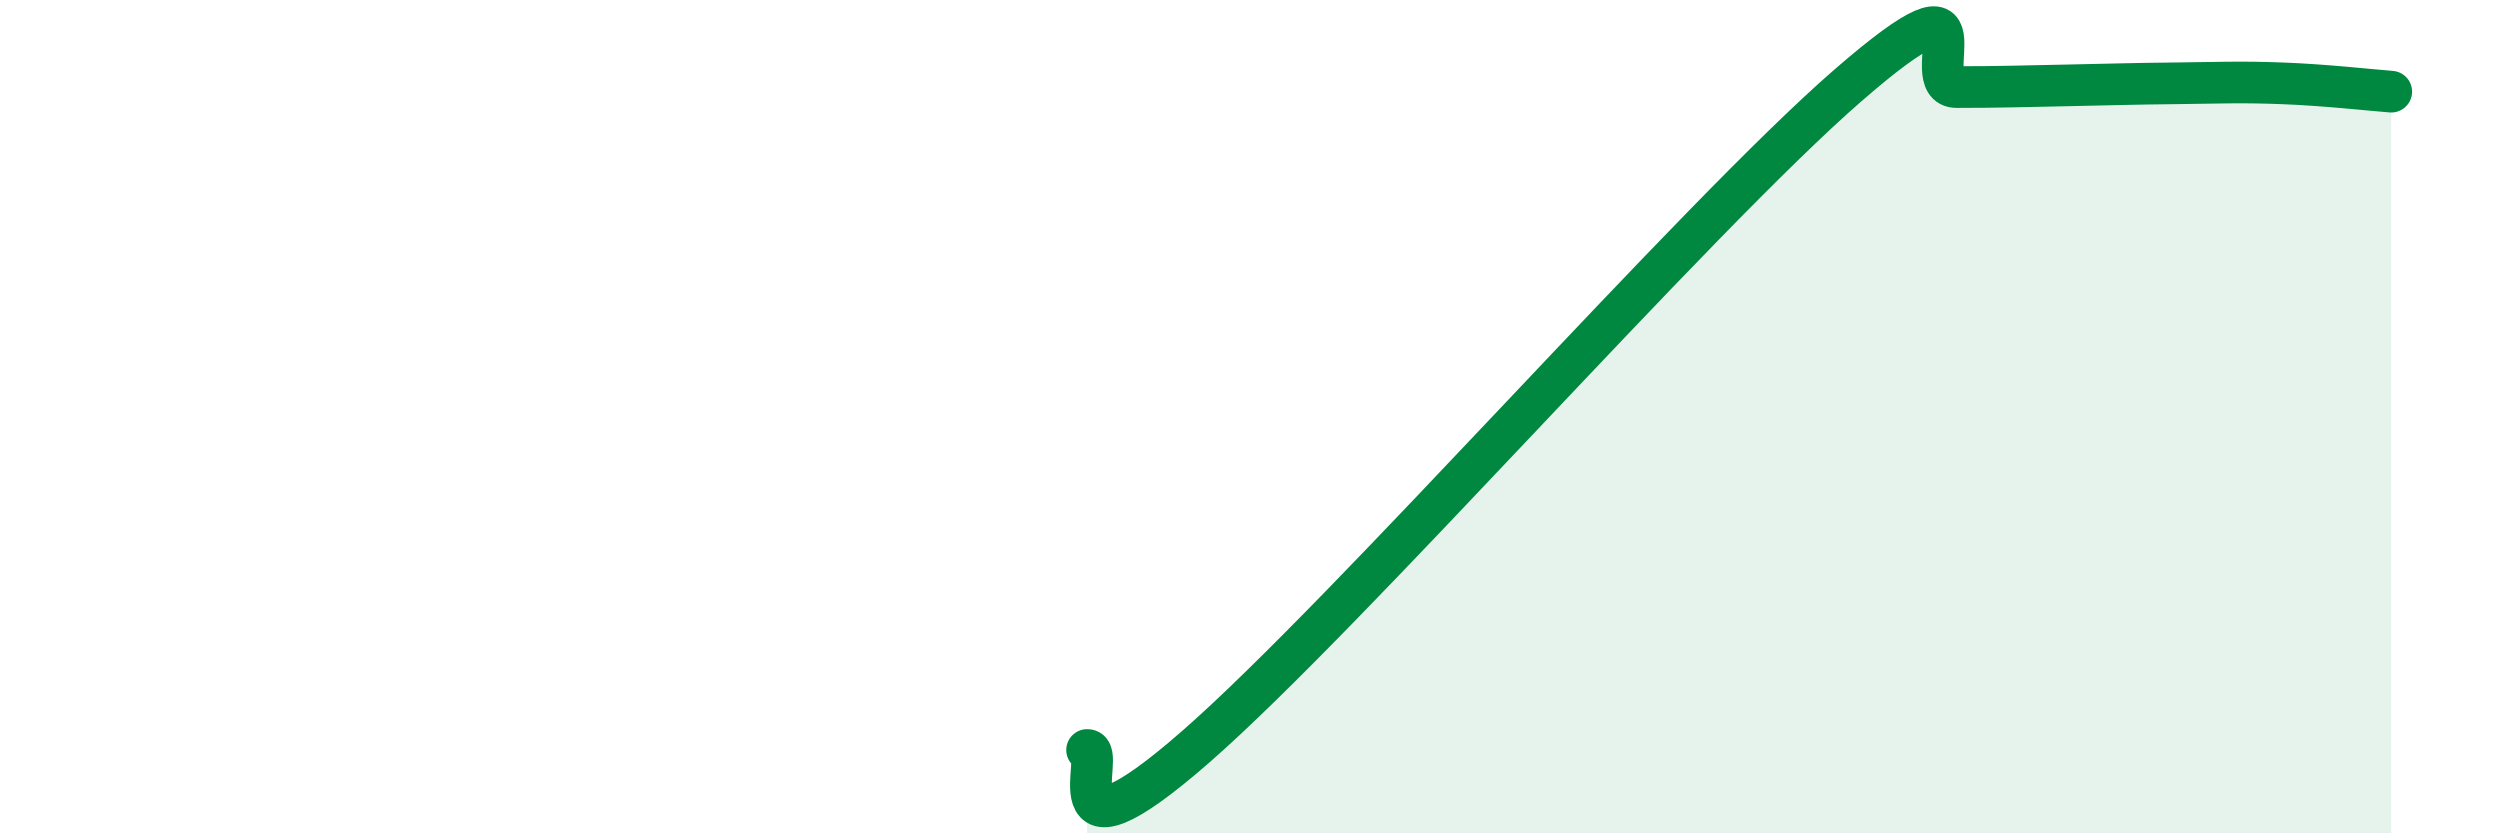
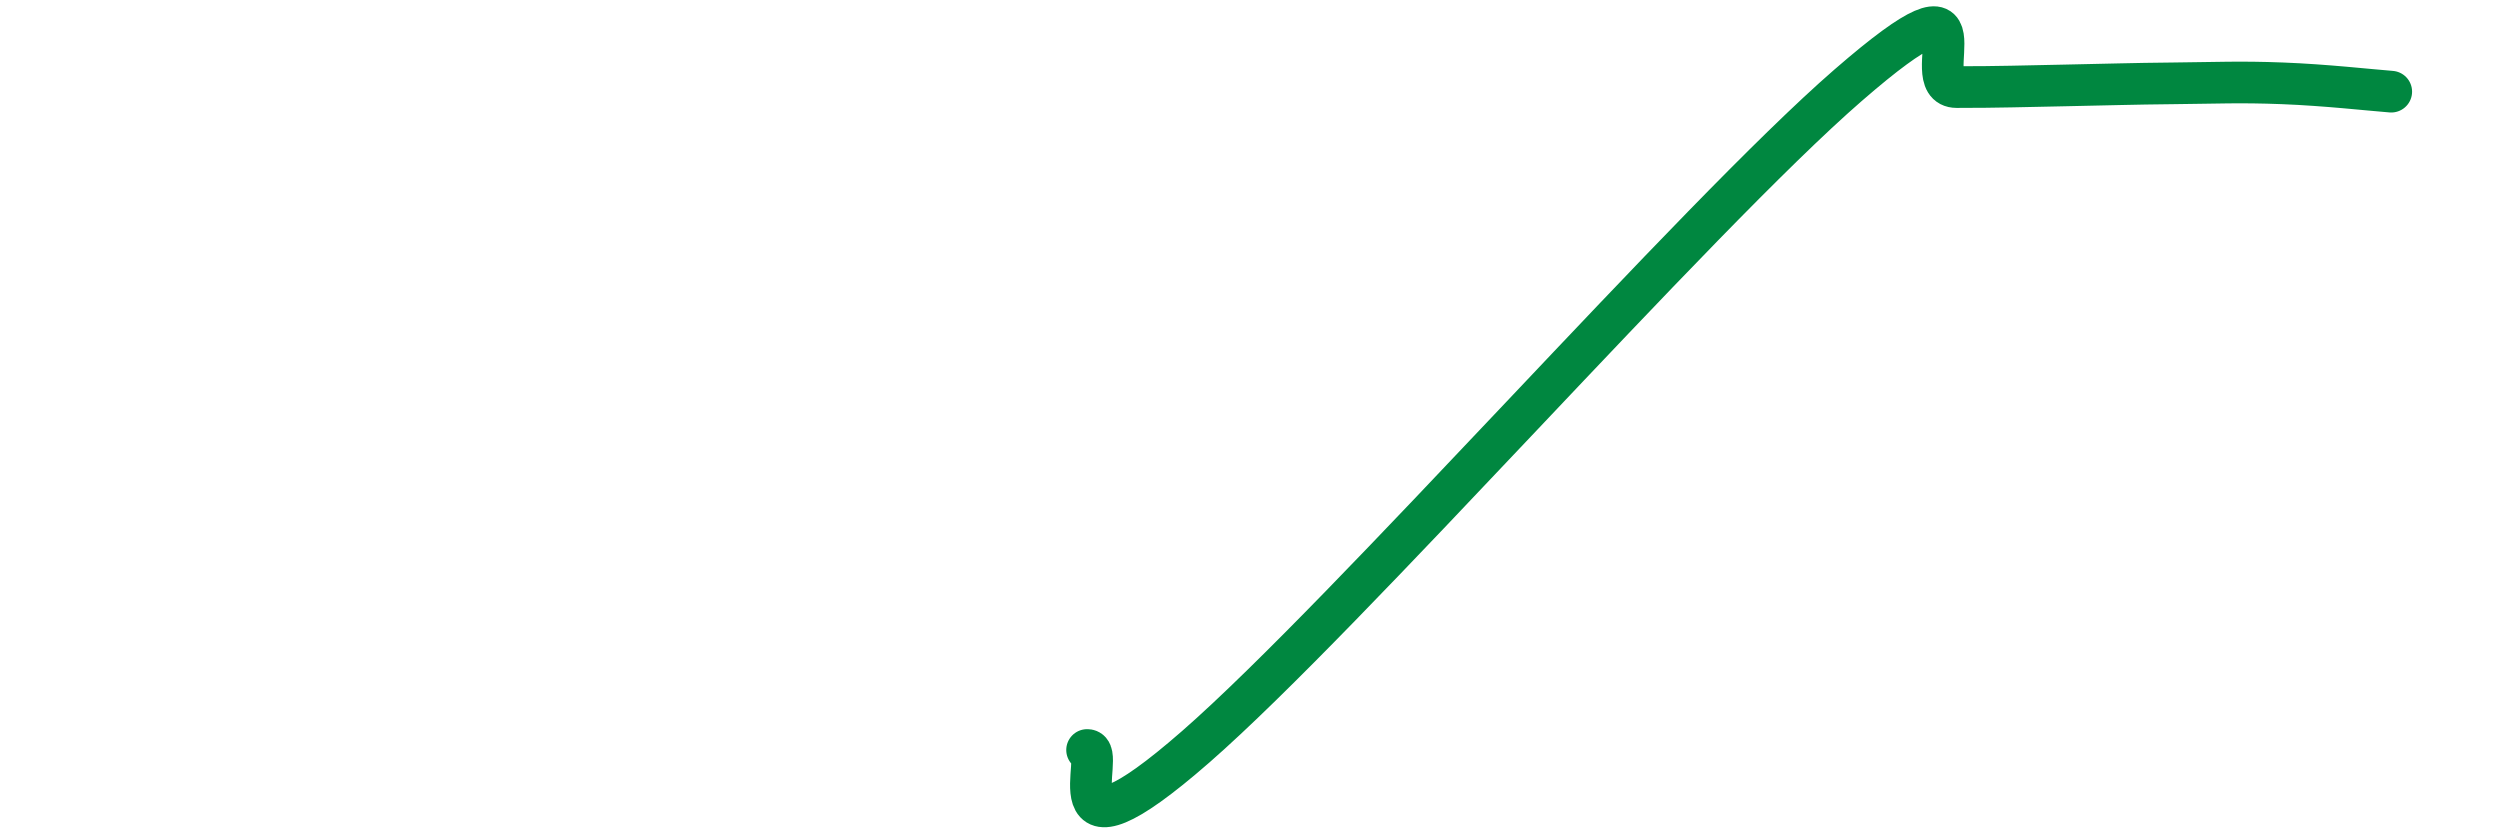
<svg xmlns="http://www.w3.org/2000/svg" width="60" height="20" viewBox="0 0 60 20">
-   <path d="M 26.09,18 C 26.61,17.98 25.05,21.11 28.7,17.92 C 32.35,14.73 40.7,5.22 44.35,2.05 C 48,-1.12 45.92,2.09 46.96,2.09 C 48,2.09 48.53,2.07 49.57,2.05 C 50.61,2.03 51.13,2.01 52.17,2 C 53.21,1.99 53.74,1.96 54.78,2 C 55.82,2.04 56.87,2.16 57.39,2.2L57.39 20L26.09 20Z" fill="#008740" opacity="0.1" stroke-linecap="round" stroke-linejoin="round" />
  <path d="M 26.09,18 C 26.61,17.98 25.05,21.11 28.7,17.92 C 32.35,14.73 40.7,5.22 44.35,2.05 C 48,-1.12 45.92,2.09 46.96,2.09 C 48,2.09 48.53,2.07 49.57,2.05 C 50.61,2.03 51.13,2.01 52.17,2 C 53.21,1.99 53.74,1.96 54.78,2 C 55.82,2.04 56.87,2.16 57.39,2.2" stroke="#008740" stroke-width="1" fill="none" stroke-linecap="round" stroke-linejoin="round" />
</svg>